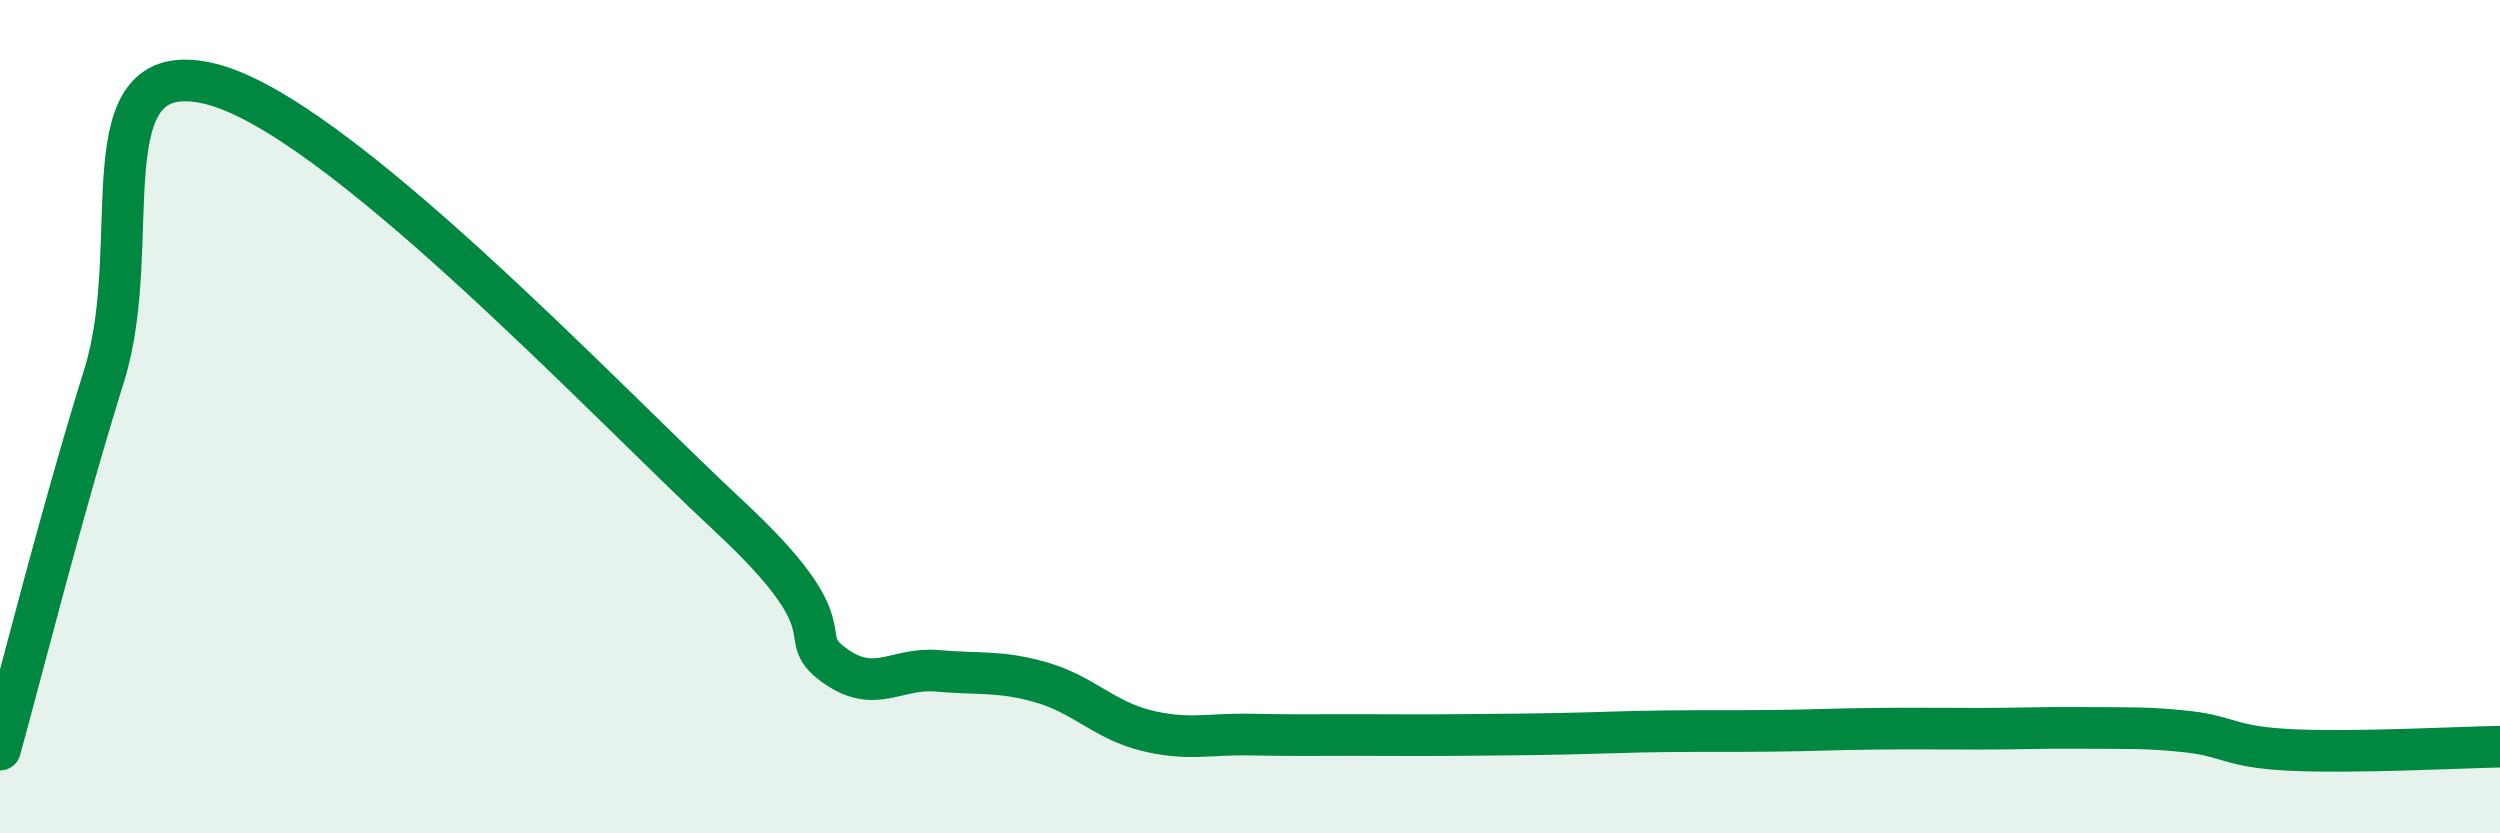
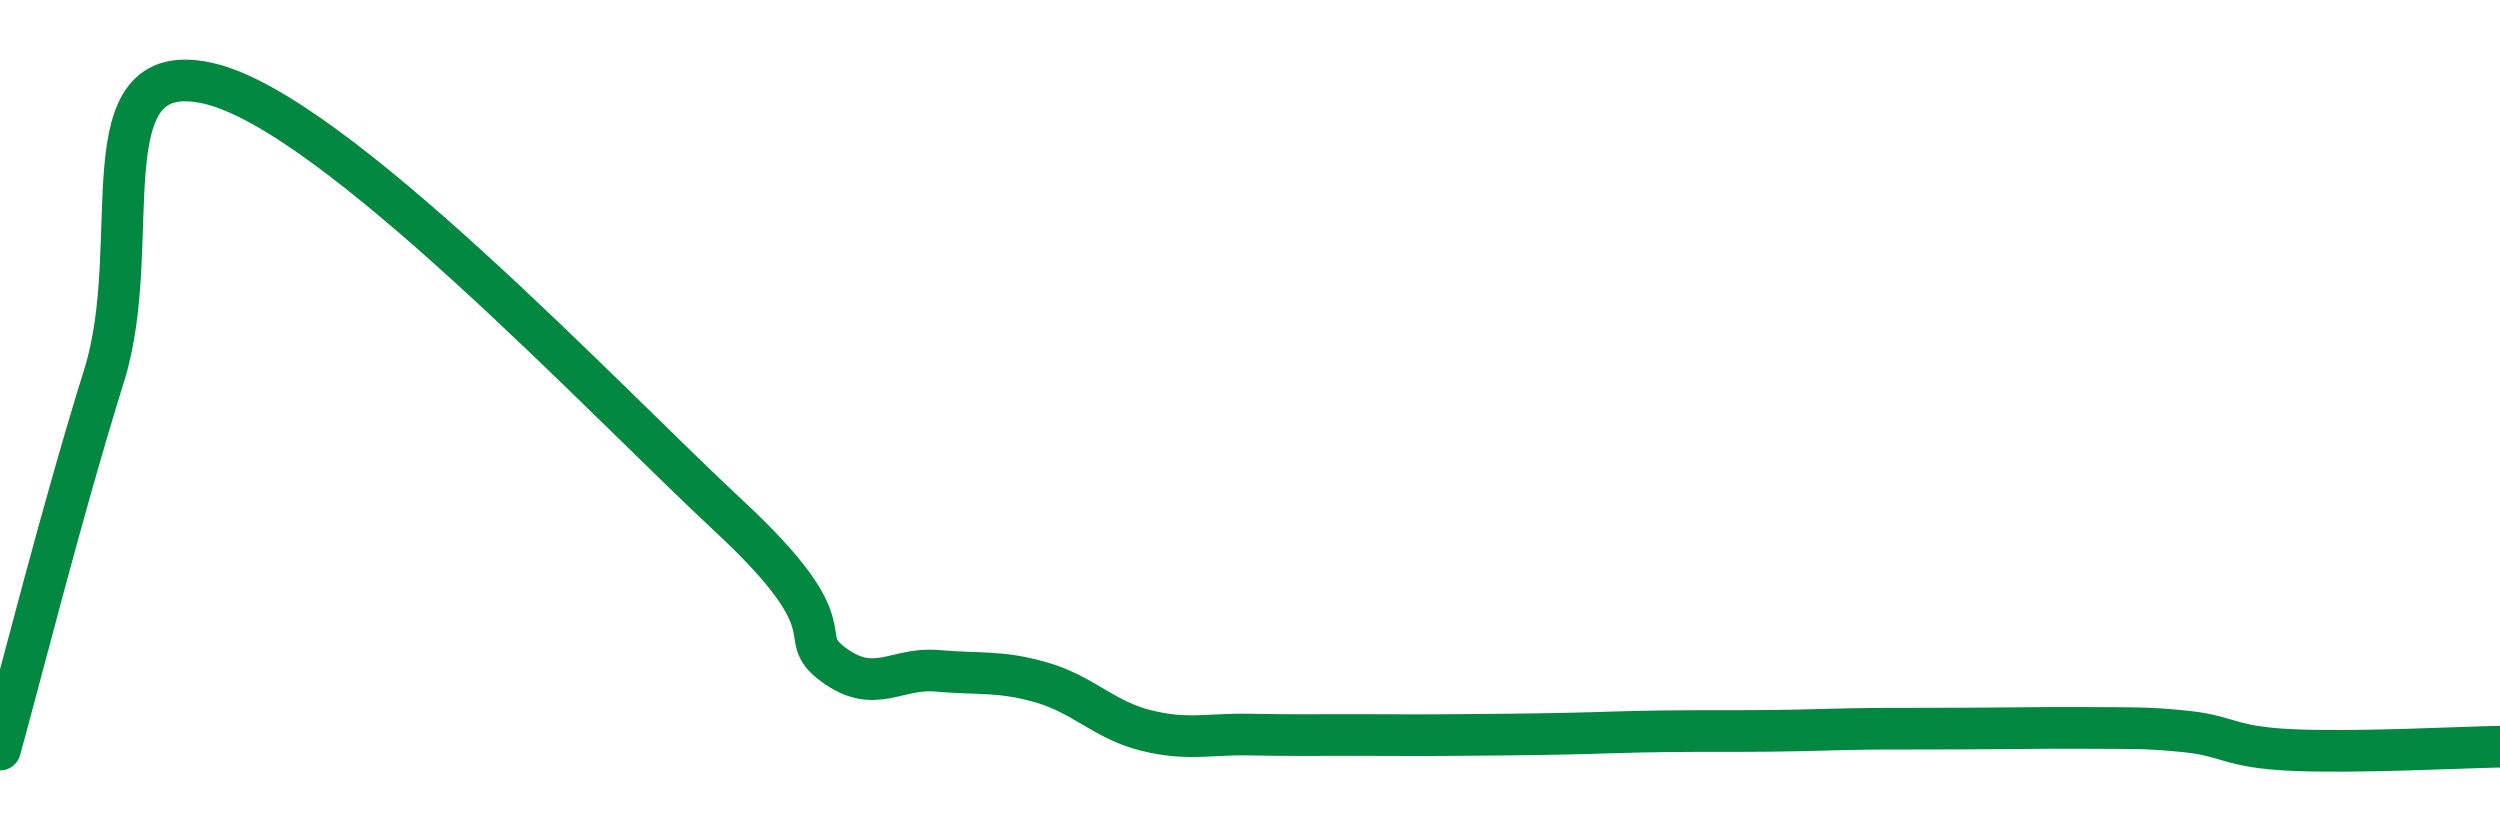
<svg xmlns="http://www.w3.org/2000/svg" width="60" height="20" viewBox="0 0 60 20">
-   <path d="M 0,17.99 C 0.5,16.19 1.5,12.21 2.5,9.01 C 3.5,5.81 2,1.32 5,2 C 8,2.68 14.5,9.6 17.5,12.39 C 20.5,15.18 19,15.21 20,15.95 C 21,16.69 21.5,16.01 22.5,16.1 C 23.5,16.19 24,16.09 25,16.38 C 26,16.67 26.5,17.28 27.5,17.53 C 28.5,17.78 29,17.61 30,17.63 C 31,17.65 31.5,17.64 32.5,17.64 C 33.5,17.64 34,17.65 35,17.64 C 36,17.63 36.5,17.63 37.5,17.61 C 38.5,17.59 39,17.56 40,17.55 C 41,17.54 41.5,17.55 42.5,17.54 C 43.5,17.53 44,17.5 45,17.49 C 46,17.48 46.5,17.49 47.5,17.49 C 48.5,17.49 49,17.46 50,17.47 C 51,17.48 51.5,17.45 52.5,17.56 C 53.5,17.67 53.5,17.93 55,18 C 56.5,18.07 59,17.94 60,17.92L60 20L0 20Z" fill="#008740" opacity="0.1" stroke-linecap="round" stroke-linejoin="round" />
-   <path d="M 0,17.99 C 0.5,16.19 1.5,12.21 2.5,9.01 C 3.5,5.81 2,1.32 5,2 C 8,2.68 14.5,9.6 17.5,12.39 C 20.5,15.18 19,15.21 20,15.95 C 21,16.69 21.5,16.01 22.5,16.1 C 23.5,16.19 24,16.09 25,16.38 C 26,16.67 26.5,17.28 27.5,17.53 C 28.5,17.78 29,17.61 30,17.63 C 31,17.65 31.5,17.64 32.5,17.64 C 33.5,17.64 34,17.65 35,17.64 C 36,17.63 36.5,17.63 37.5,17.61 C 38.5,17.59 39,17.56 40,17.55 C 41,17.54 41.5,17.55 42.5,17.54 C 43.5,17.53 44,17.5 45,17.49 C 46,17.48 46.5,17.49 47.5,17.49 C 48.5,17.49 49,17.46 50,17.47 C 51,17.48 51.5,17.45 52.5,17.56 C 53.5,17.67 53.5,17.93 55,18 C 56.5,18.07 59,17.94 60,17.92" stroke="#008740" stroke-width="1" fill="none" stroke-linecap="round" stroke-linejoin="round" />
+   <path d="M 0,17.99 C 0.5,16.19 1.5,12.21 2.5,9.01 C 3.5,5.81 2,1.32 5,2 C 8,2.68 14.5,9.6 17.5,12.39 C 20.5,15.18 19,15.21 20,15.95 C 21,16.69 21.5,16.01 22.5,16.1 C 23.5,16.19 24,16.09 25,16.38 C 26,16.67 26.5,17.28 27.5,17.53 C 28.5,17.78 29,17.61 30,17.63 C 31,17.65 31.5,17.64 32.5,17.64 C 33.5,17.64 34,17.65 35,17.64 C 36,17.63 36.5,17.63 37.5,17.61 C 38.5,17.59 39,17.56 40,17.55 C 41,17.54 41.5,17.55 42.5,17.54 C 43.5,17.53 44,17.5 45,17.49 C 48.5,17.49 49,17.46 50,17.47 C 51,17.48 51.5,17.45 52.5,17.56 C 53.5,17.67 53.5,17.93 55,18 C 56.5,18.07 59,17.94 60,17.92" stroke="#008740" stroke-width="1" fill="none" stroke-linecap="round" stroke-linejoin="round" />
</svg>